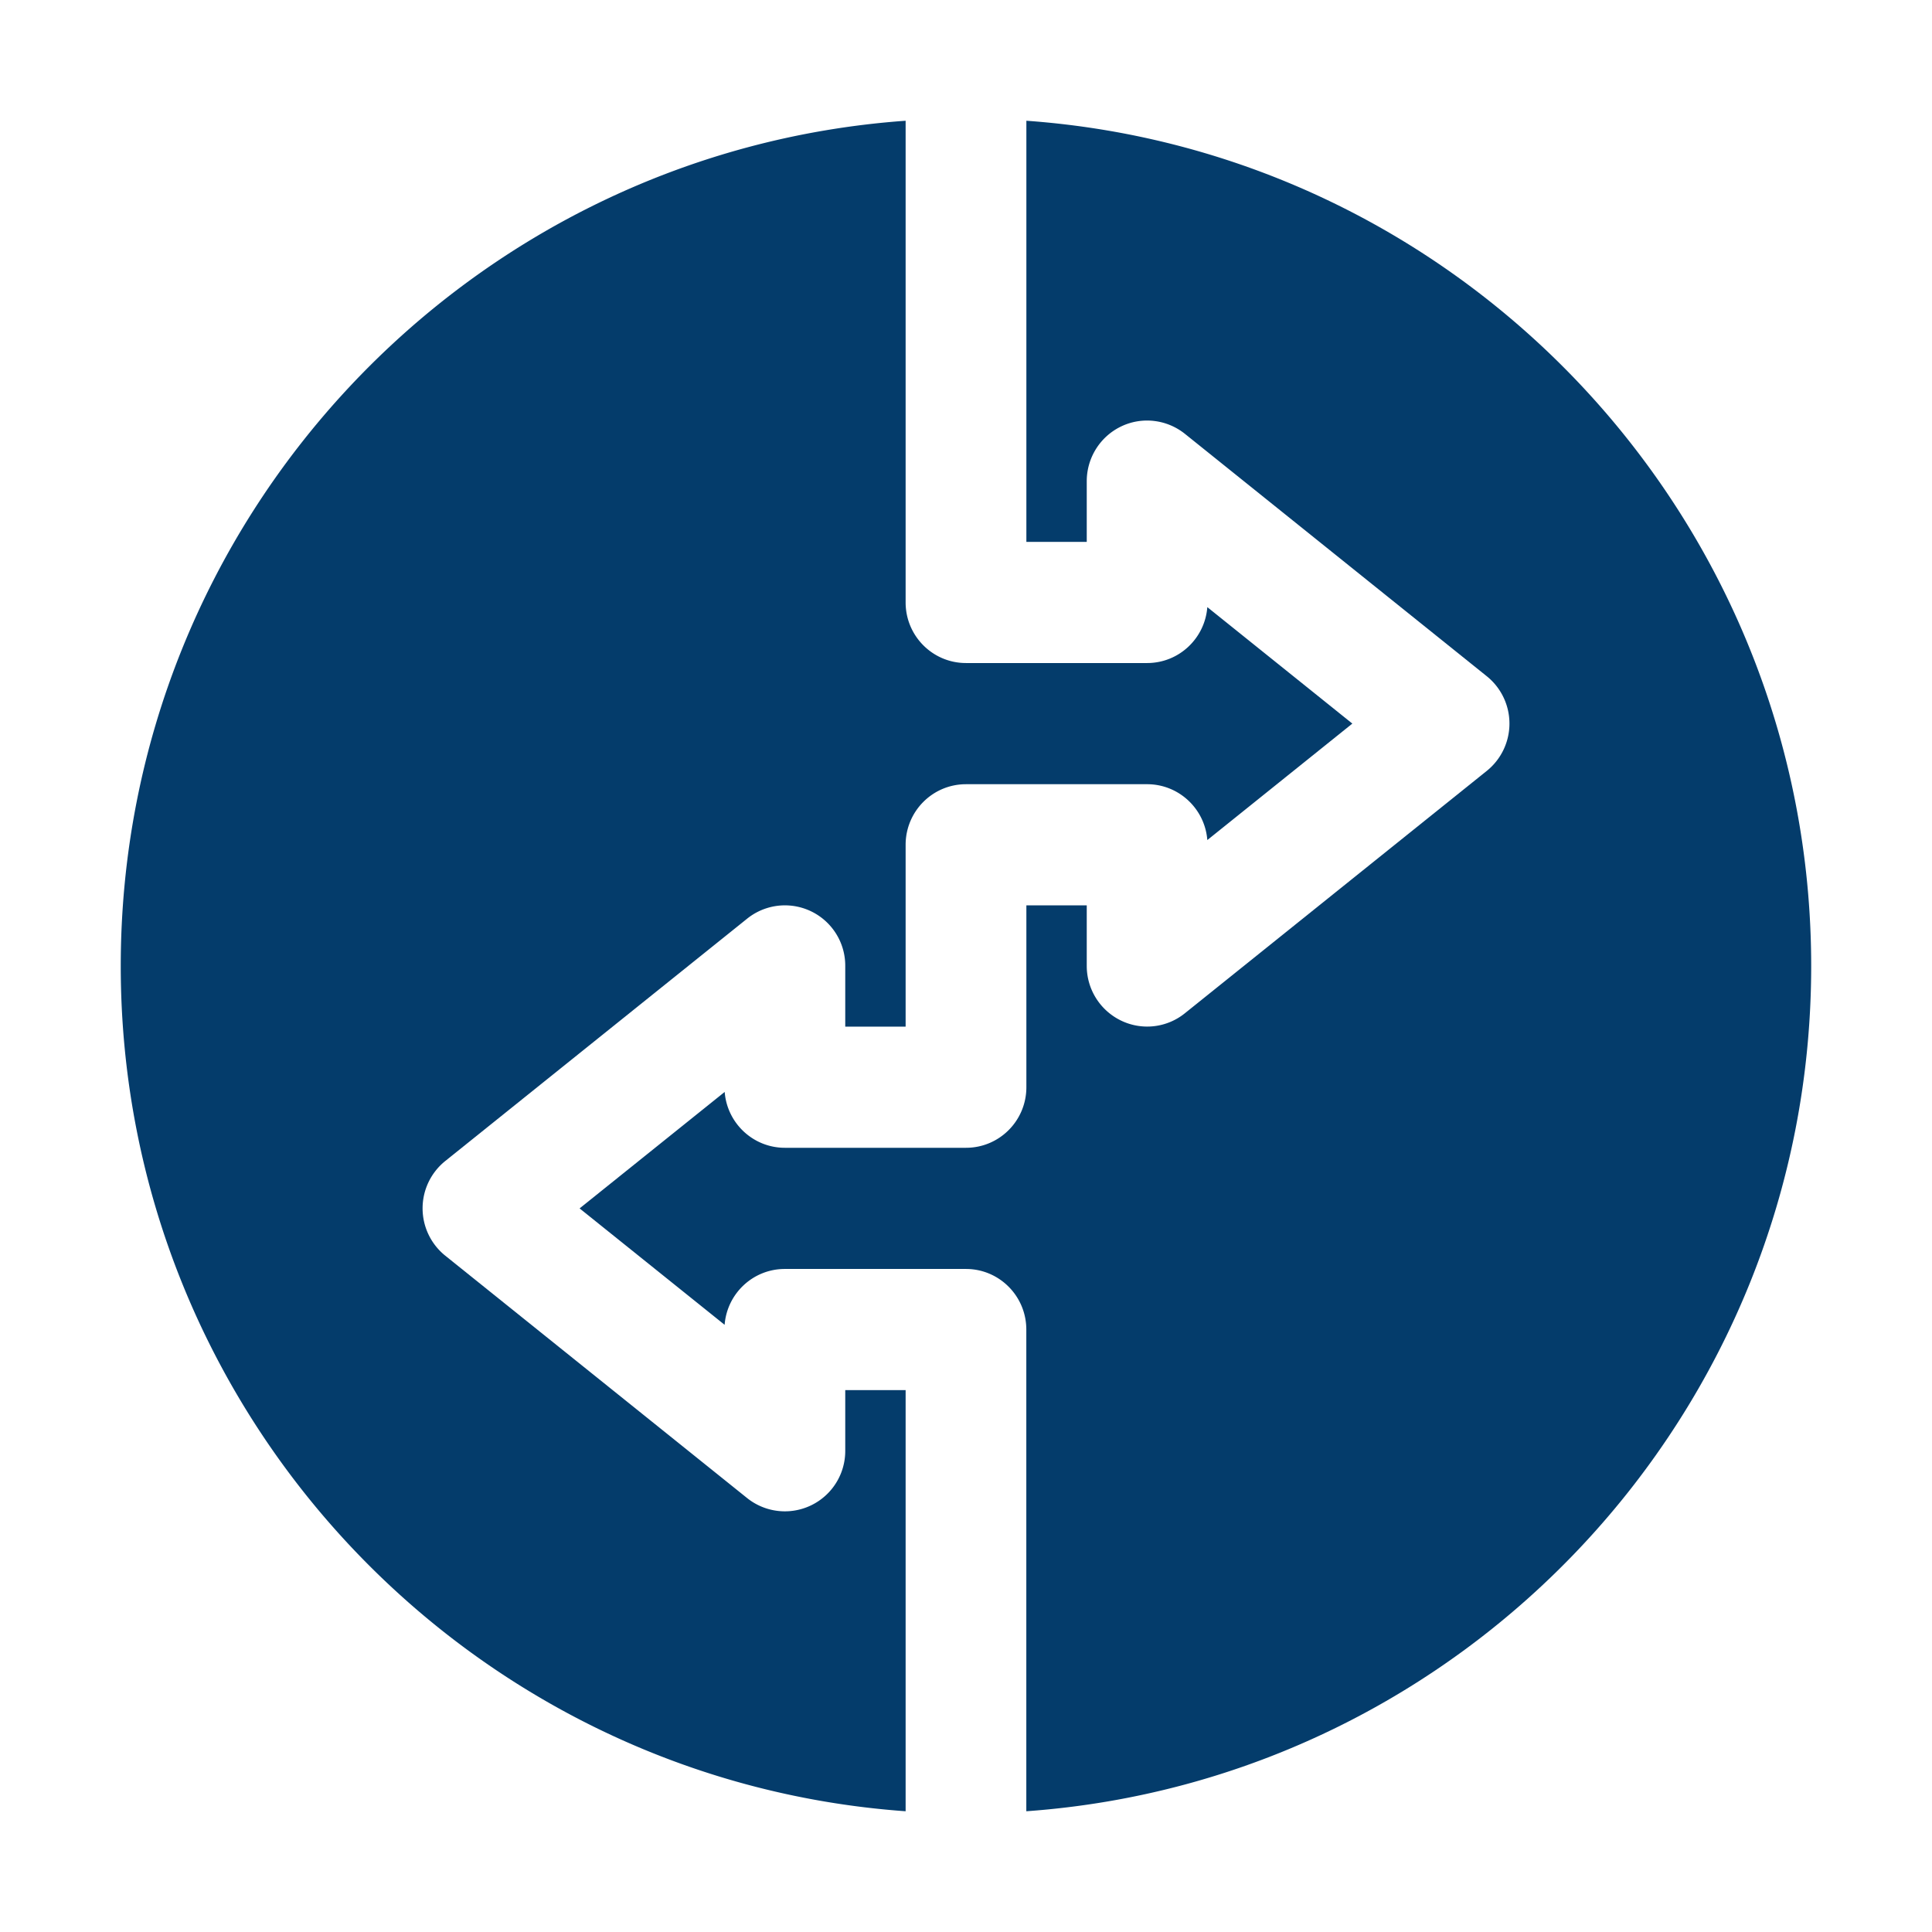
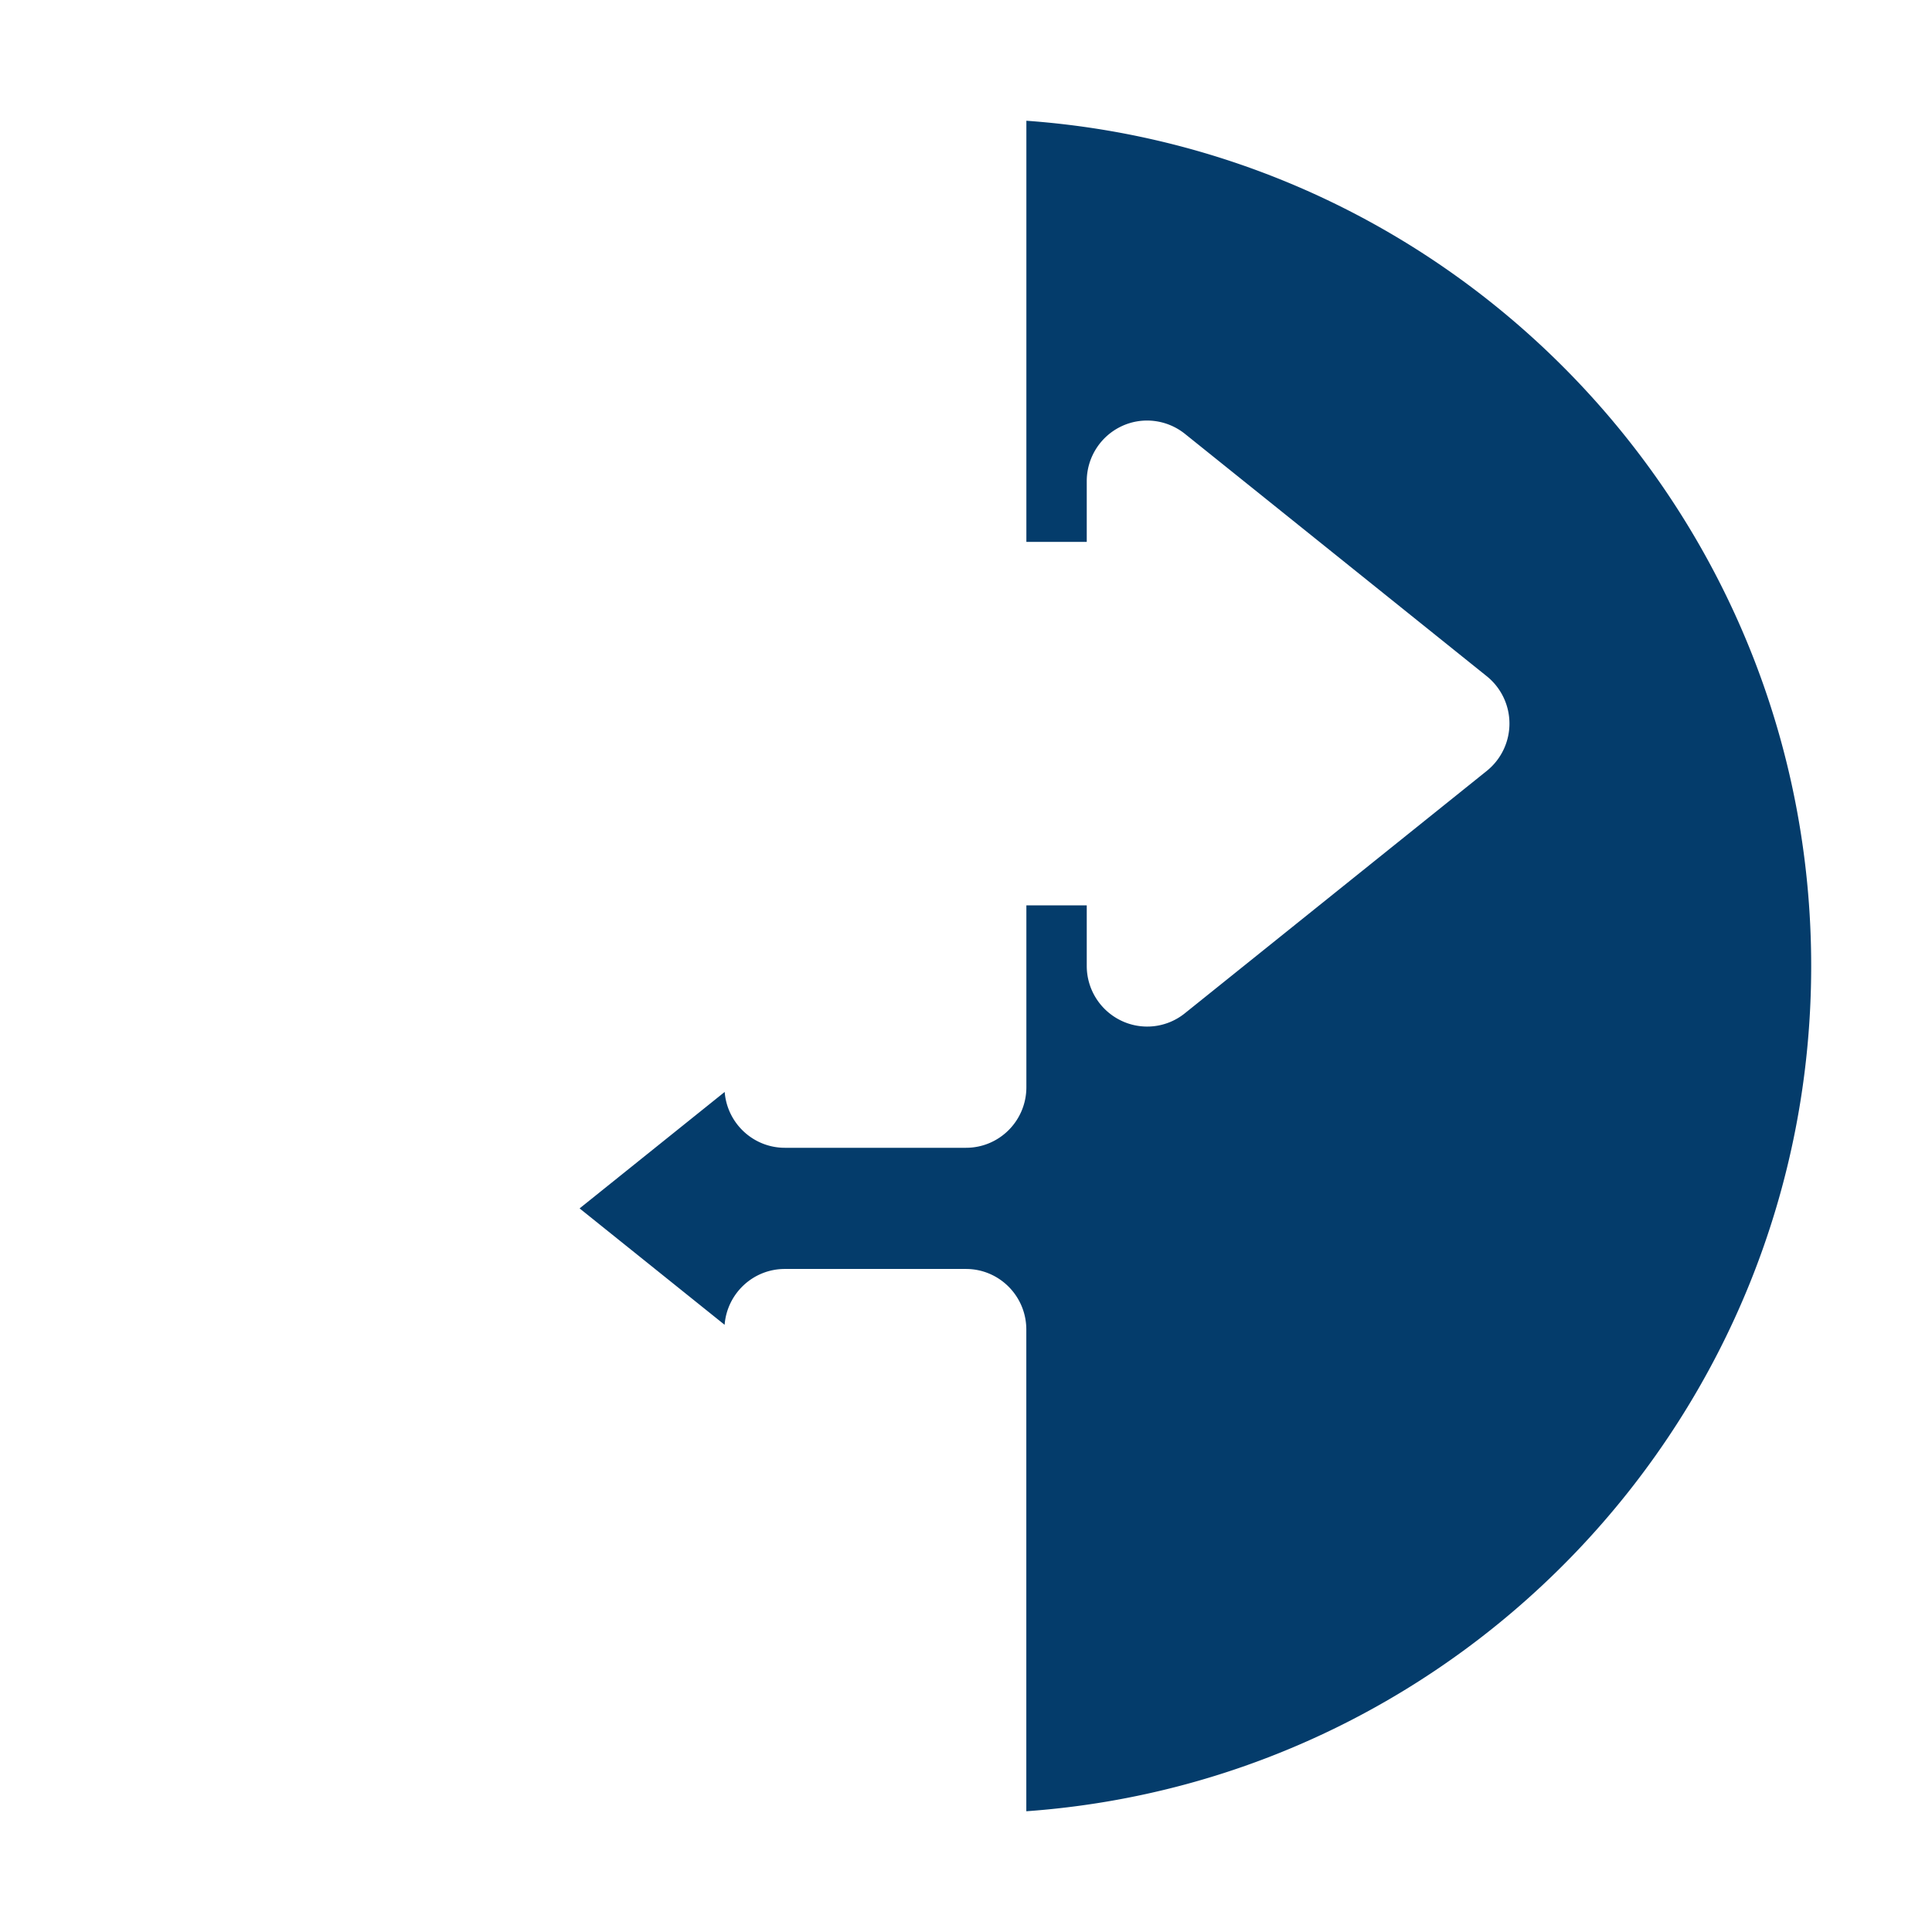
<svg xmlns="http://www.w3.org/2000/svg" viewBox="0 0 32 32" id="Integration">
-   <path d="M15 23.025h-1v1.004a1 1 0 0 1-1.625.784l-5-4.015a1.006 1.006 0 0 1 0-1.568l5-4.014A.999.999 0 0 1 14 16v1.004h1v-3.011c0-.555.447-1.004 1-1.004h3c.526 0 .957.408.997.925l2.402-1.929-2.402-1.929c-.04.518-.47.926-.997.926h-3c-.553 0-1-.45-1-1.004V2C7.747 2.518 2 8.591 2 16s5.747 13.482 13 14v-6.975z" fill="#043c6b" class="color000000 svgShape" />
  <path d="M17 2v6.975h1V7.97c0-.386.22-.737.566-.905s.758-.12 1.059.12l5 4.015a1.006 1.006 0 0 1 0 1.569l-5 4.014a.994.994 0 0 1-1.059.12A1.005 1.005 0 0 1 18 16v-1.004h-1v3.011c0 .555-.447 1.004-1 1.004h-3c-.526 0-.957-.408-.997-.925L9.6 20.015l2.402 1.928c.04-.517.47-.925.997-.925h3c.553 0 1 .45 1 1.004V30c7.253-.518 13-6.591 13-14S24.253 2.518 17 2z" fill="#043c6b" class="color000000 svgShape" />
</svg>